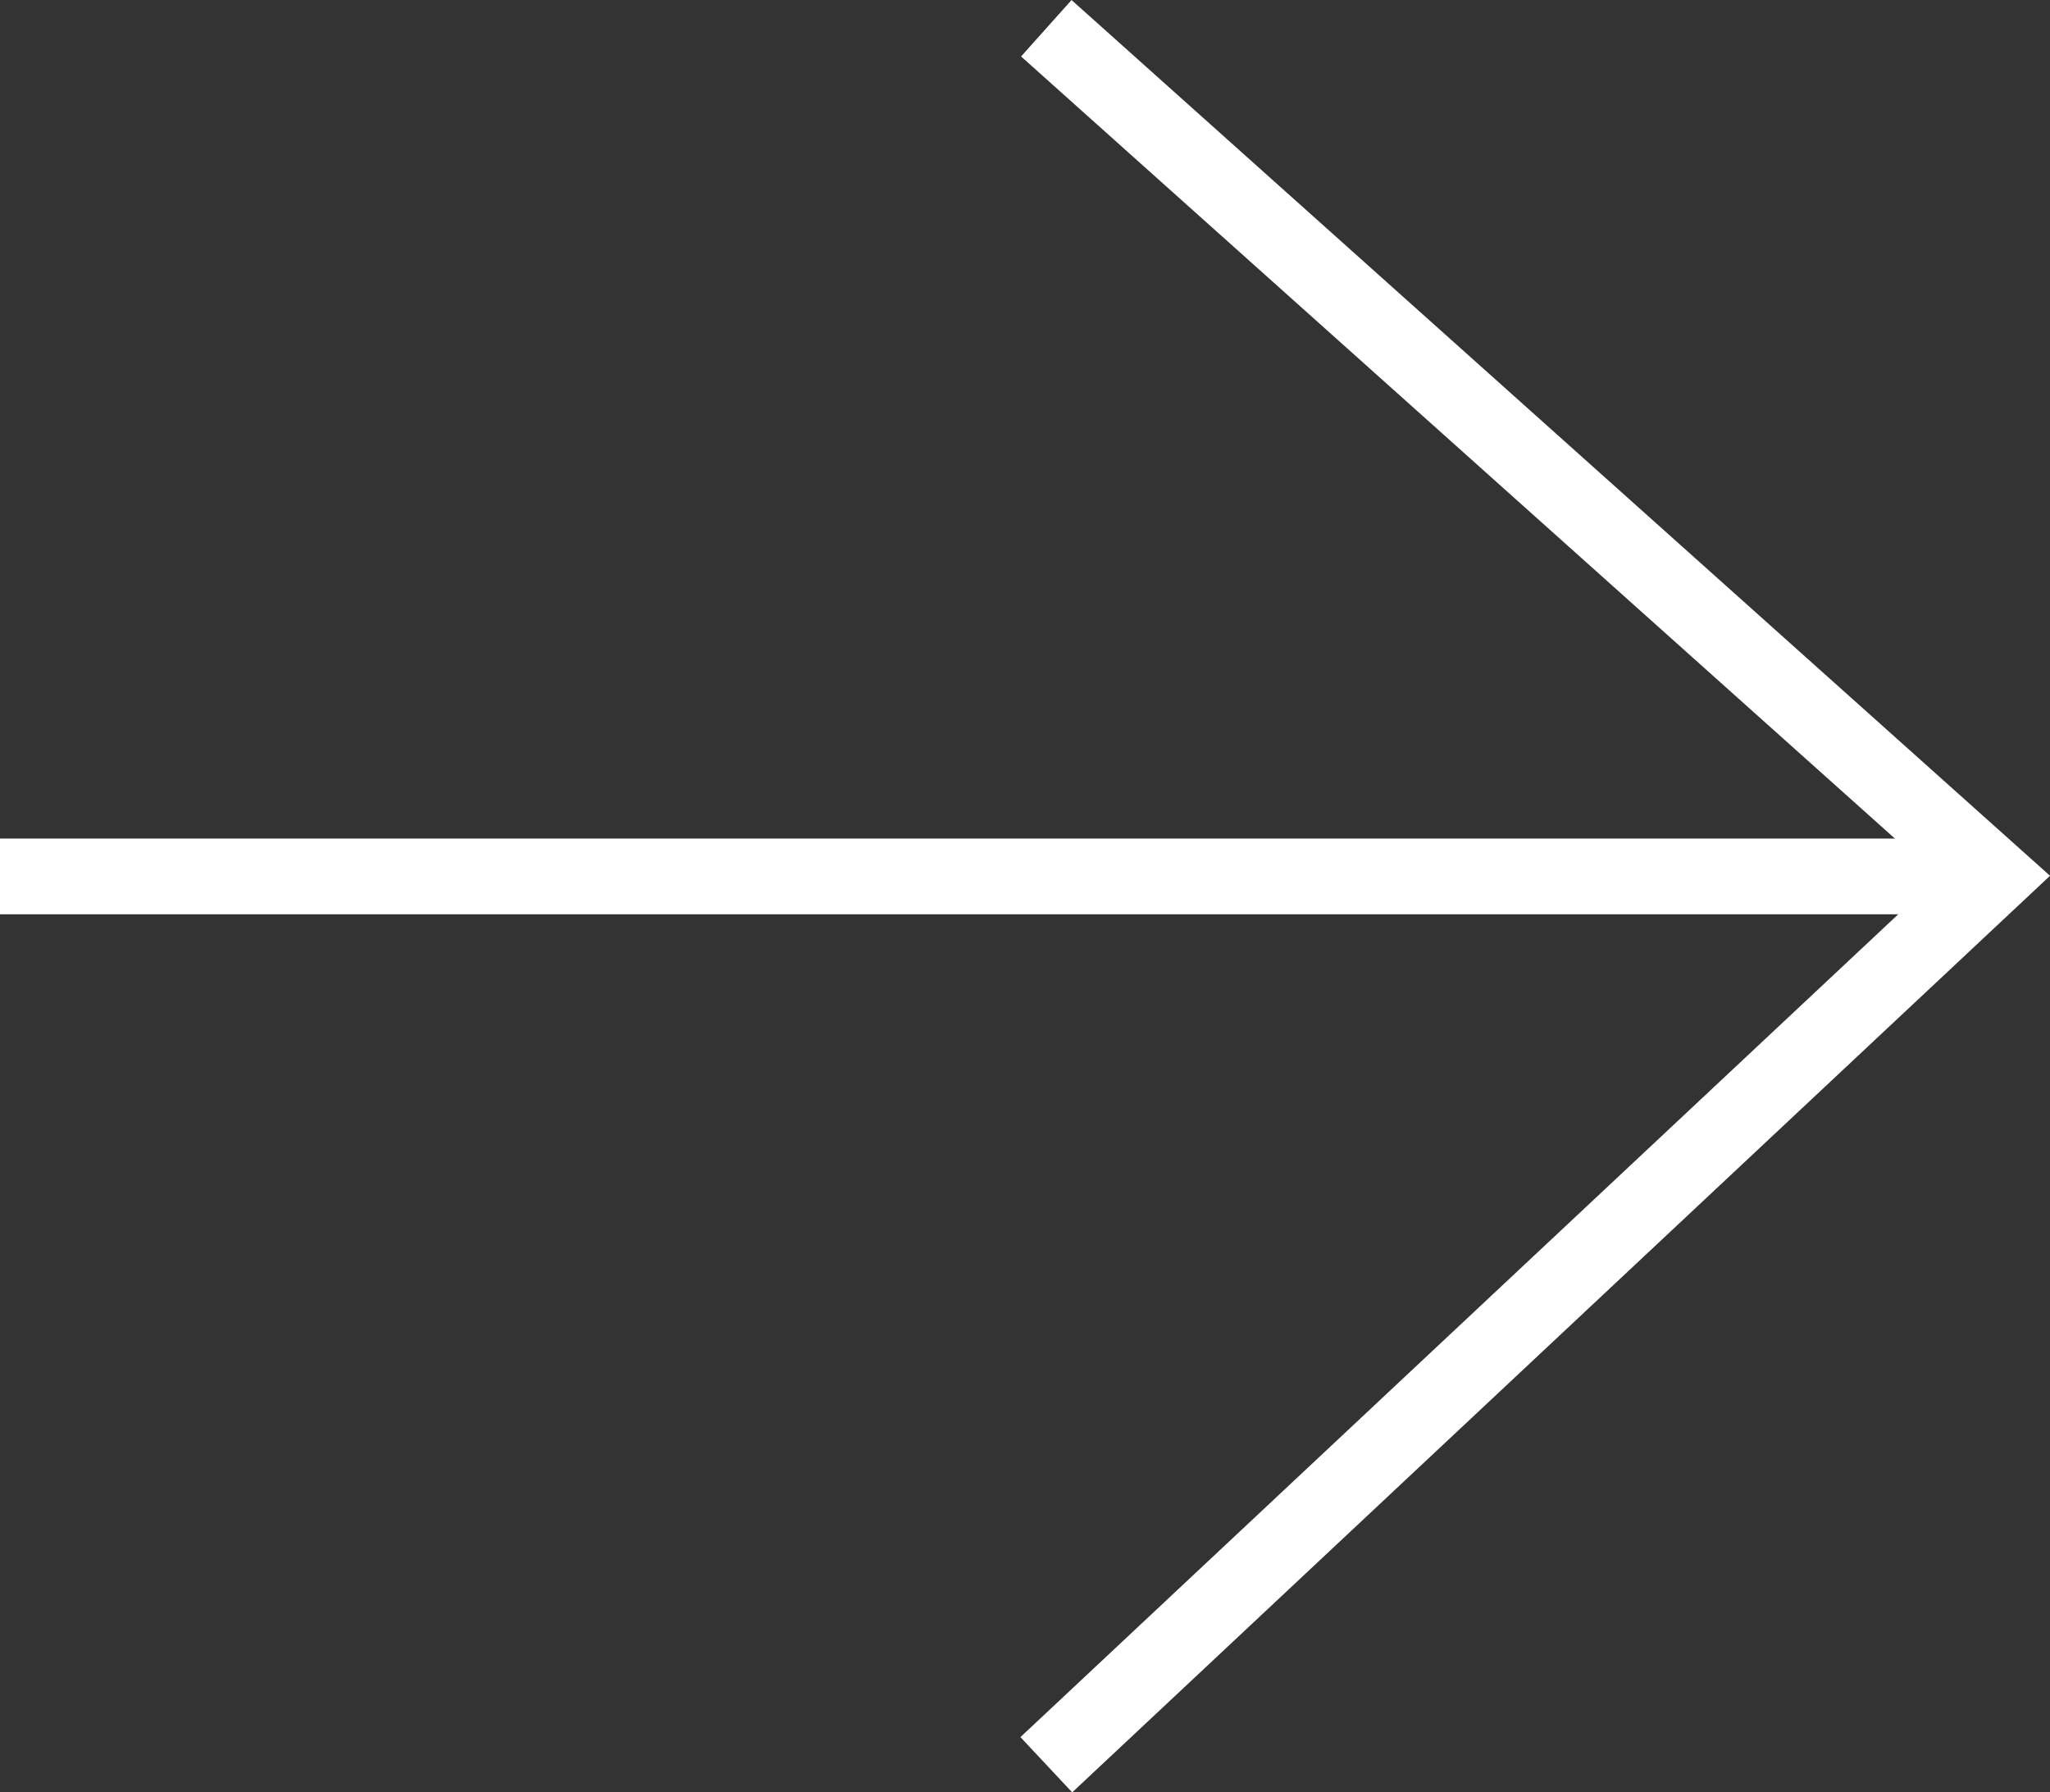
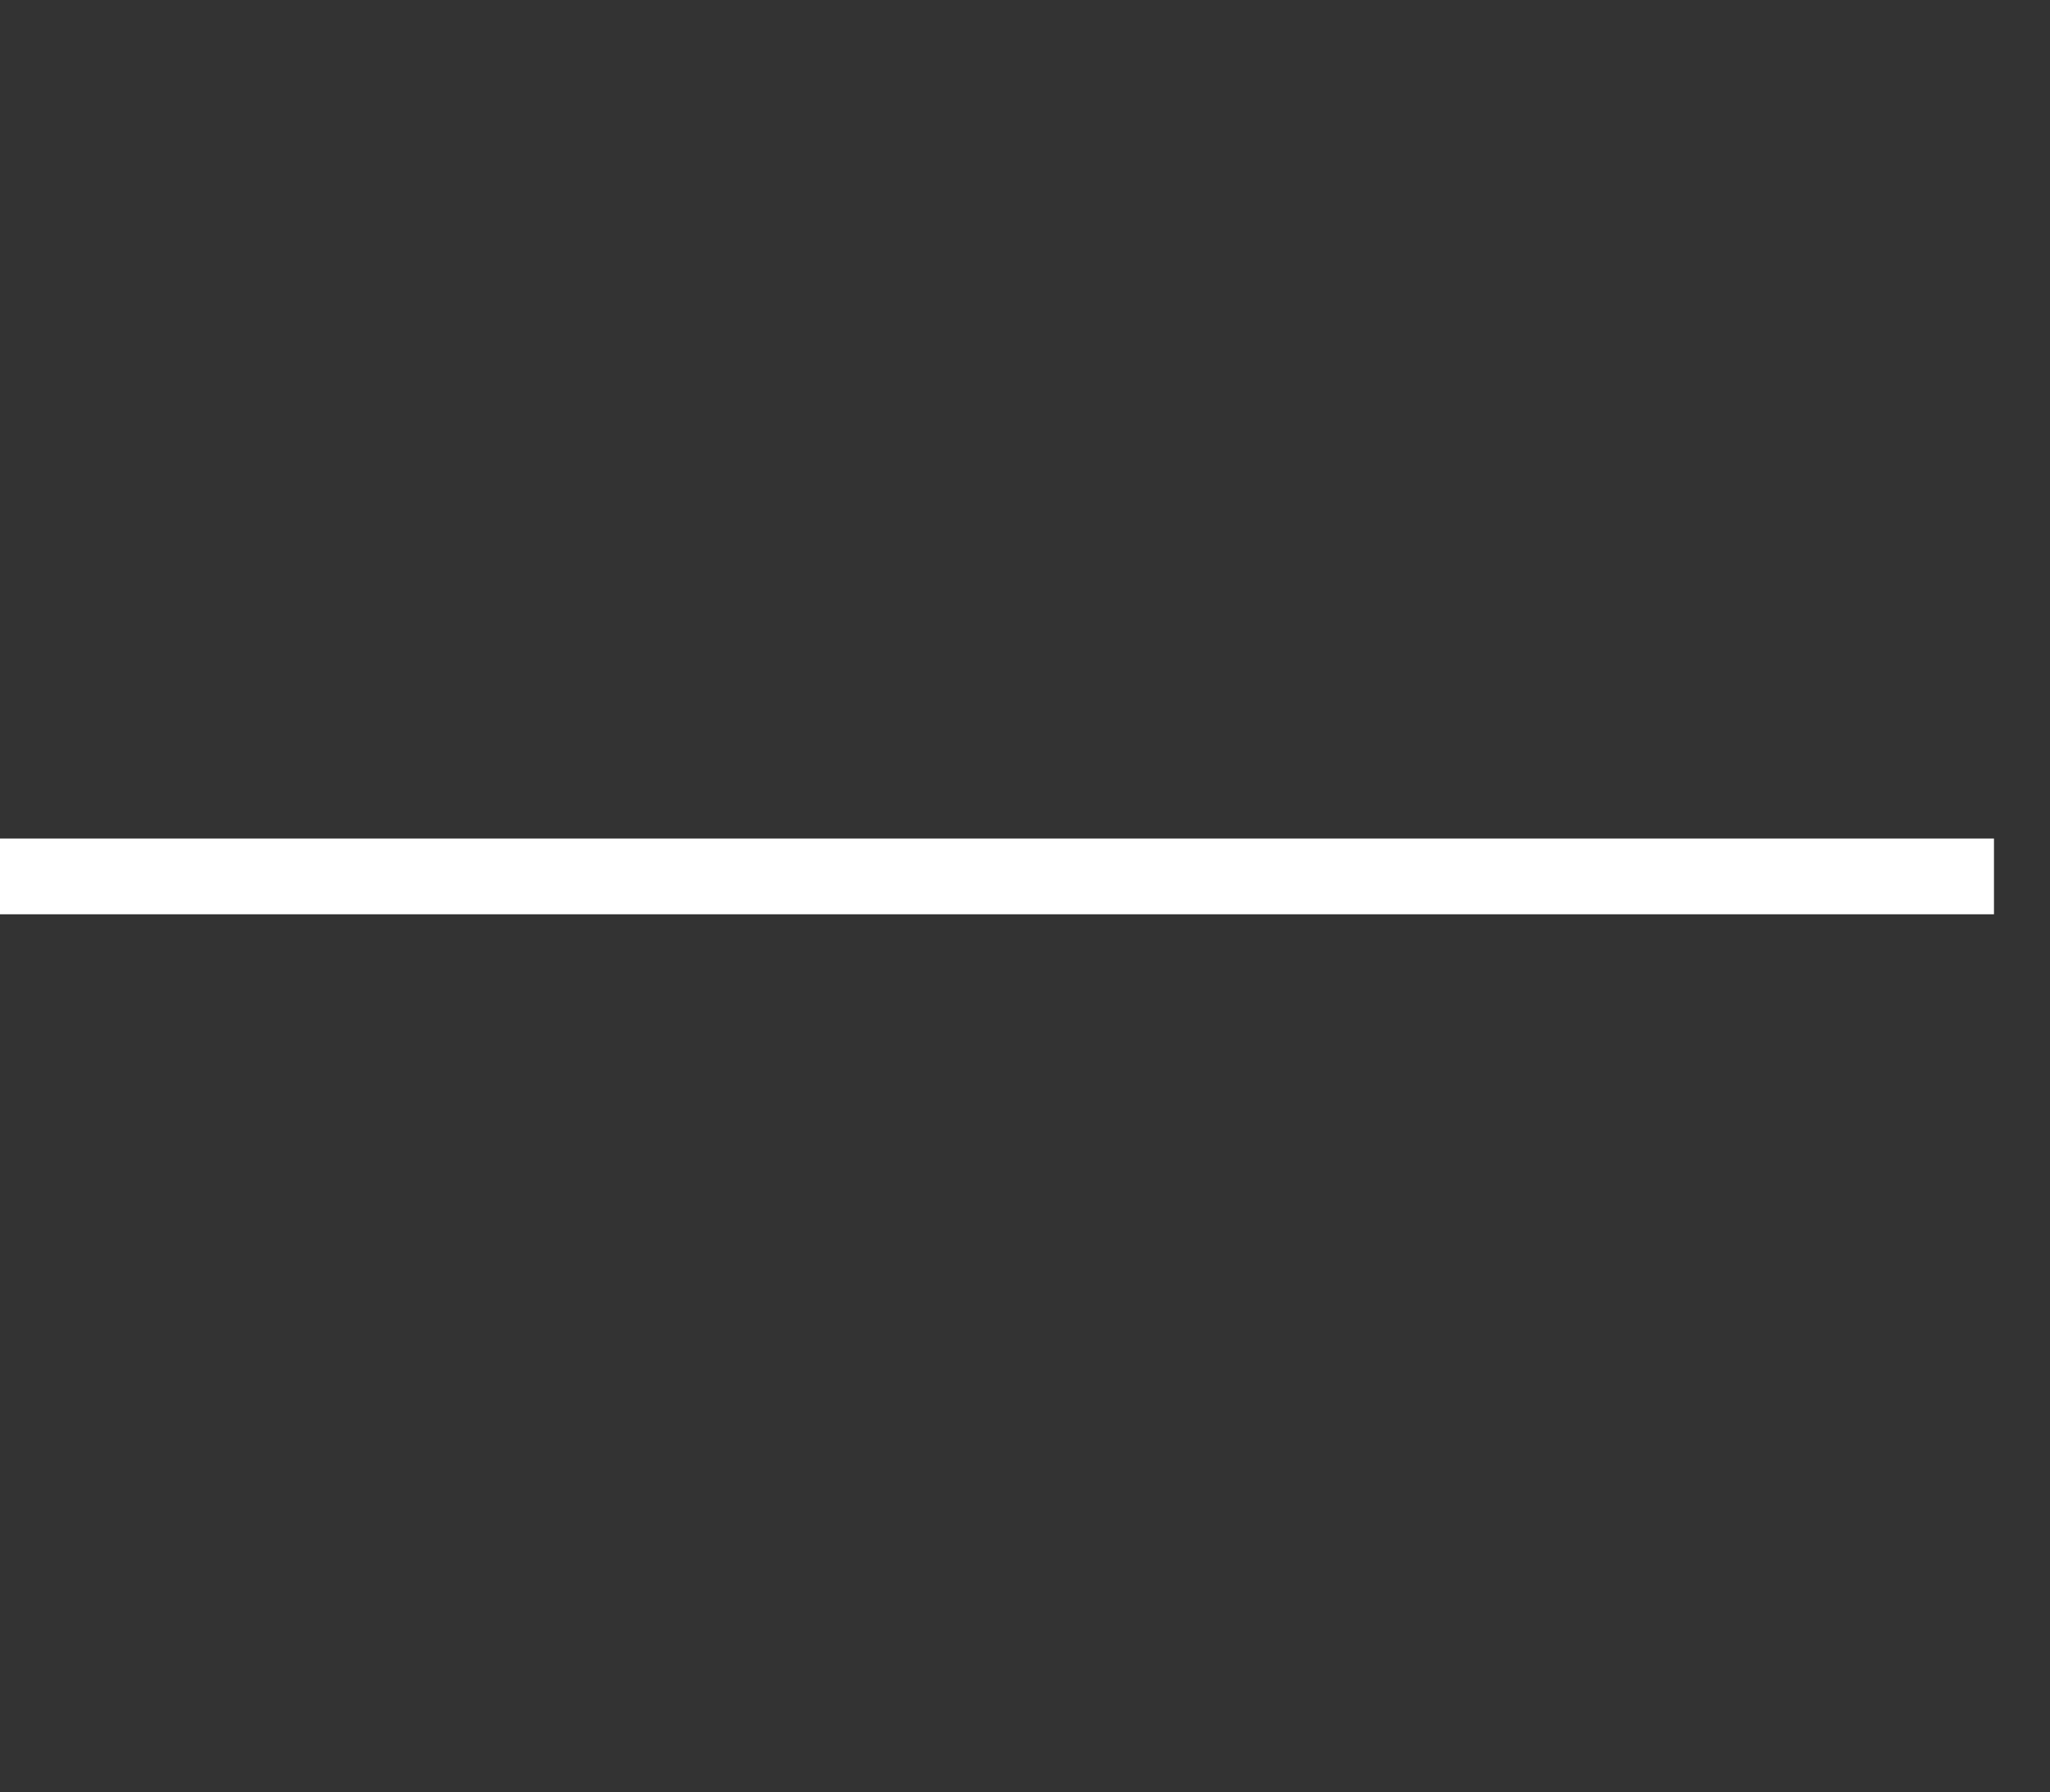
<svg xmlns="http://www.w3.org/2000/svg" width="27.079px" height="23.671px" viewBox="0 0 27.079 23.671" version="1.1">
  <rect x="0" y="0" width="27.079" height="23.671" fill="#333333" stroke="none" />
  <title>Group</title>
  <g id="Design" stroke="none" stroke-width="1" fill="none" fill-rule="evenodd">
    <g id="A-W-Empire_Homepage" transform="translate(-320.179, -1157.425)" stroke="#FFFFFF">
      <g id="Group-2-Copy-4" transform="translate(334, 1169) rotate(-90) translate(-334, -1169) translate(309, 1144)">
        <g id="Group" transform="translate(13.268, 11.179)">
          <line x1="11.732" y1="0" x2="11.732" y2="26.339" id="Path-2" />
-           <polyline id="Path-3" points="0 13.821 11.732 26.339 22.934 13.821" />
        </g>
      </g>
    </g>
  </g>
</svg>